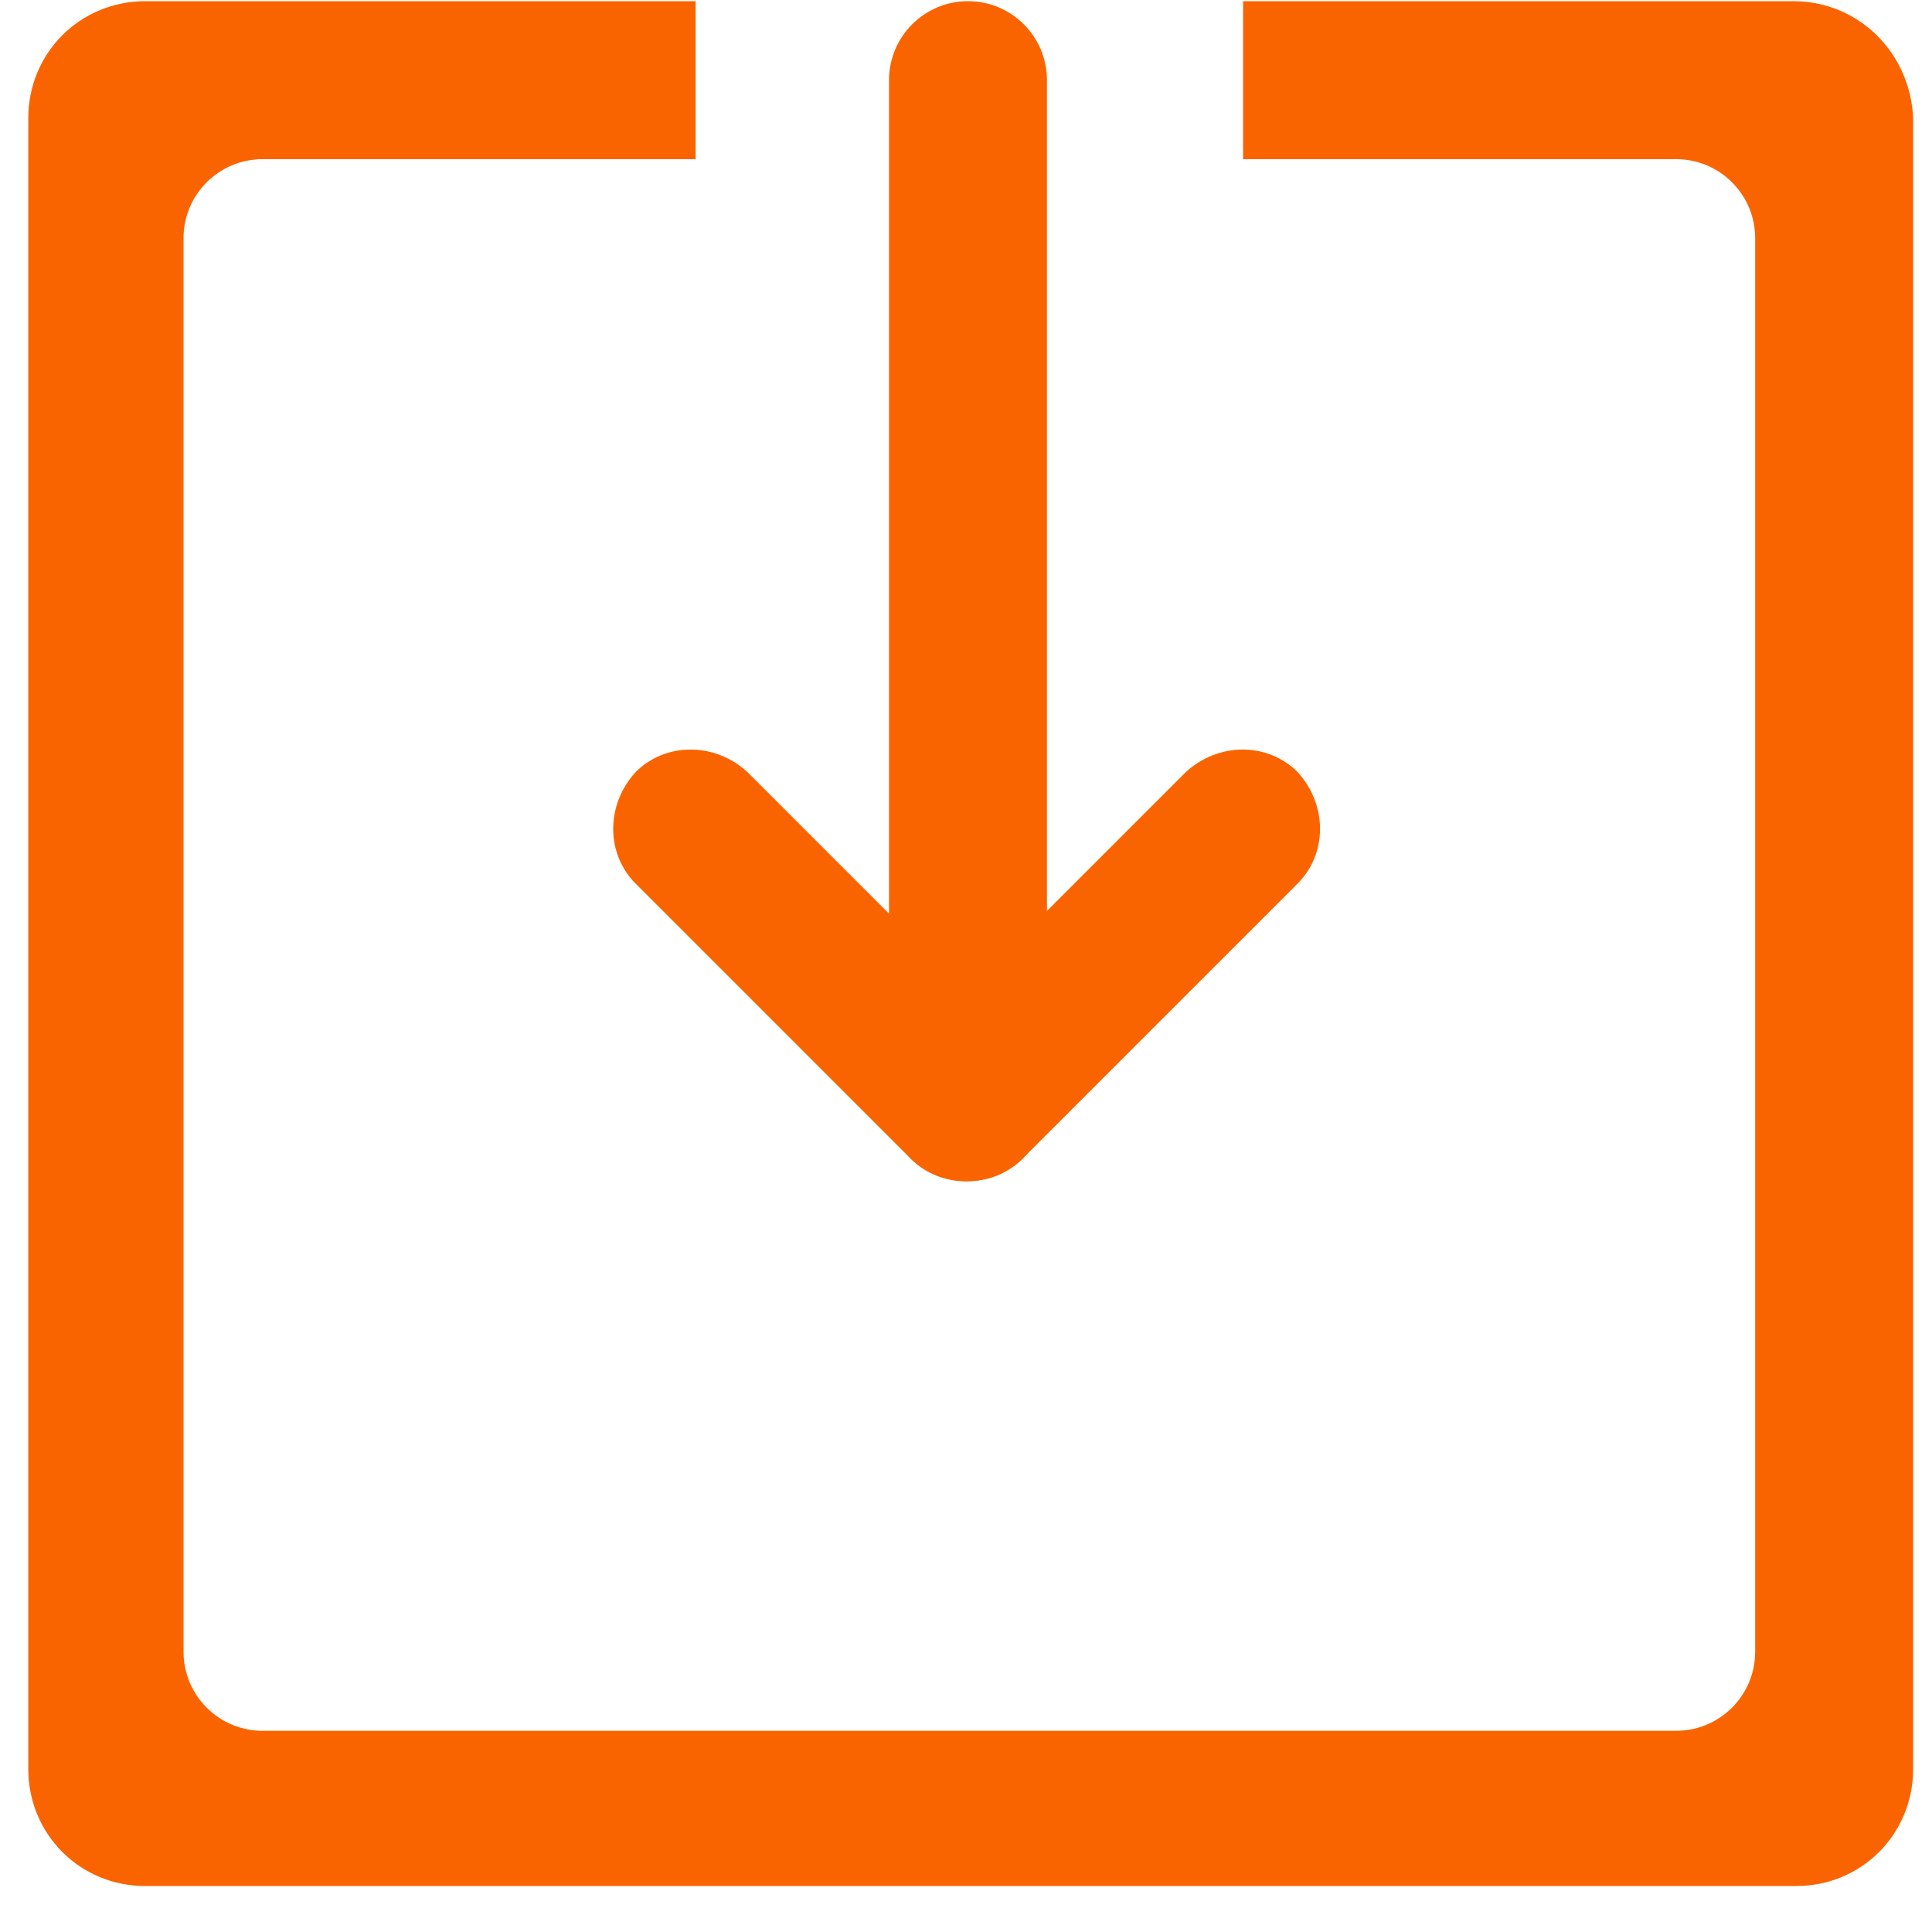
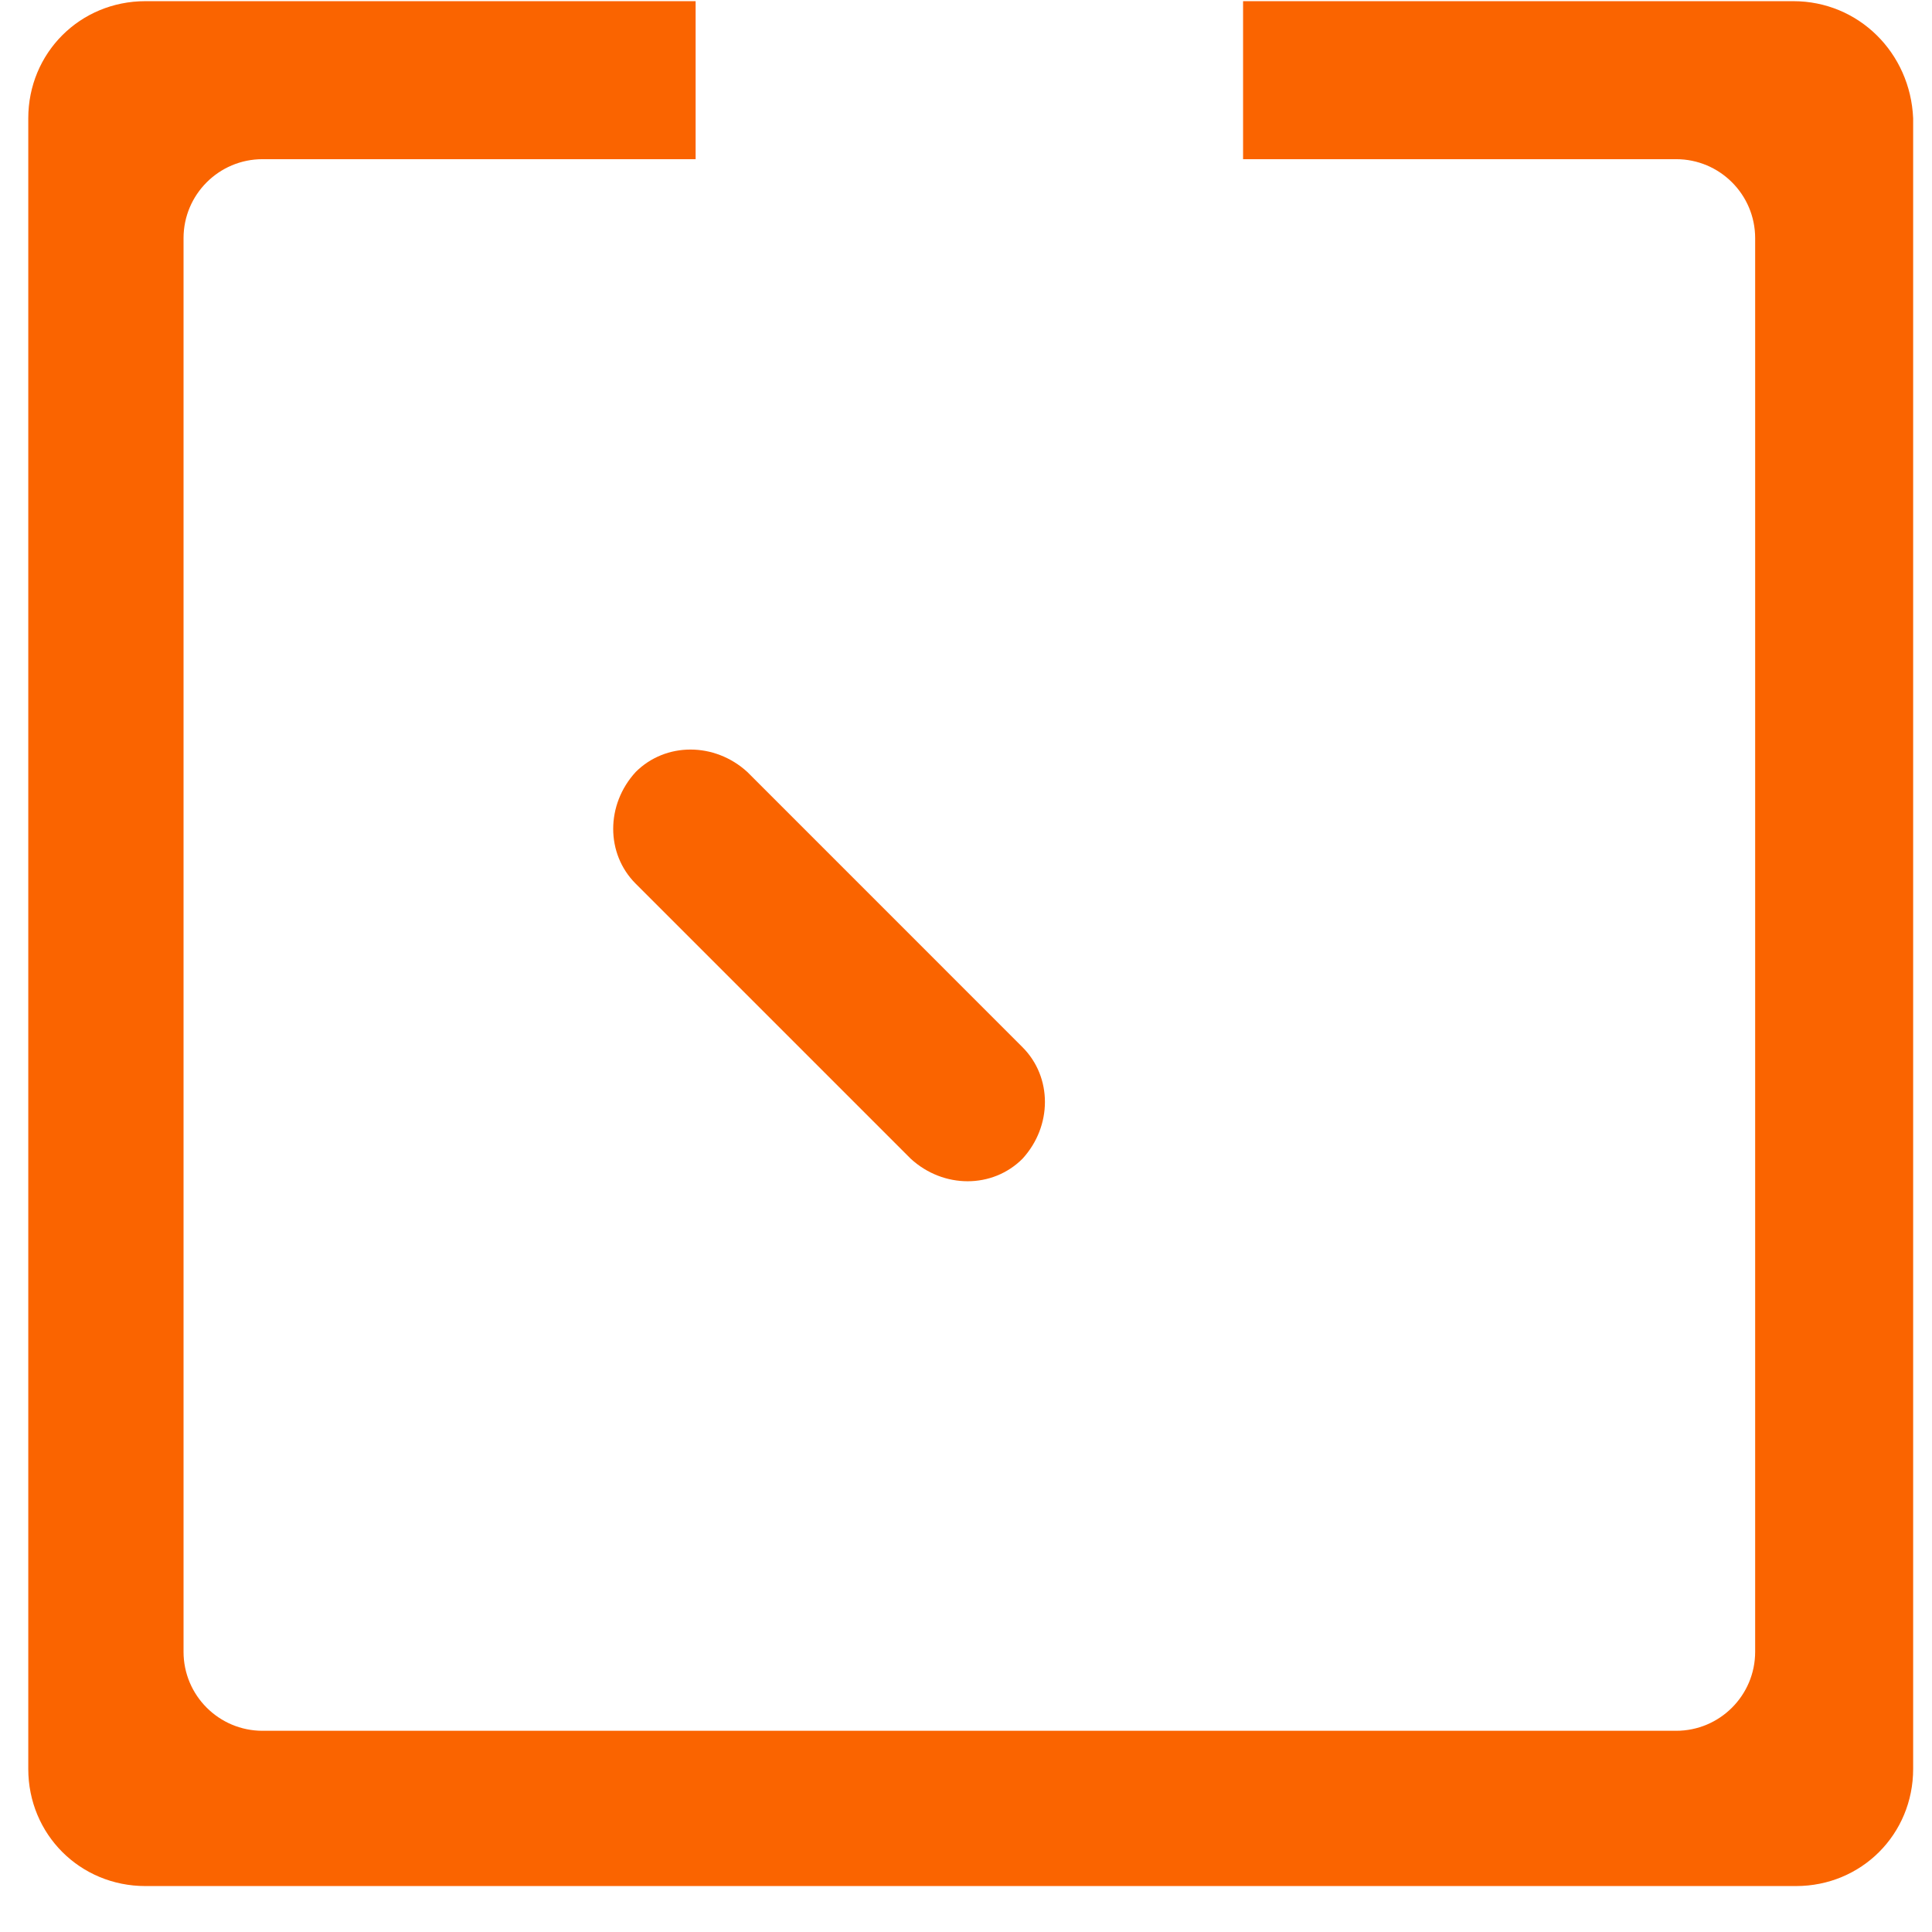
<svg xmlns="http://www.w3.org/2000/svg" width="41px" height="41px" viewBox="0 0 41 41" version="1.1">
  <title>noun_Download_79254</title>
  <g id="DESKTOP" stroke="none" stroke-width="1" fill="none" fill-rule="evenodd">
    <g id="Capabilities-Alternate" transform="translate(-132, -529)" fill="#FA6400" fill-rule="nonzero">
      <g id="Group" transform="translate(132.6, 529.025)">
        <path d="M37.457,0 L25.78,0 L25.78,3.353 L34.971,3.353 C35.896,3.353 36.647,4.104 36.647,5.029 L36.647,35.029 C36.647,35.954 35.896,36.705 34.971,36.705 L4.971,36.705 C4.046,36.705 3.295,35.954 3.295,35.029 L3.295,5.029 C3.295,4.104 4.046,3.353 4.971,3.353 L14.162,3.353 L14.162,0 L2.486,0 C1.098,0 0,1.098 0,2.486 L0,37.514 C0,38.902 1.098,40 2.486,40 L37.514,40 C38.902,40 40,38.902 40,37.514 L40,2.486 C39.942,1.098 38.844,0 37.457,0 Z" id="Path" />
-         <path d="M19.942,0 C20.867,0 21.618,0.751 21.618,1.676 L21.618,23.353 C21.618,24.277 20.867,25.029 19.942,25.029 C19.017,25.029 18.266,24.277 18.266,23.353 L18.266,1.676 C18.266,0.751 19.017,0 19.942,0 Z" id="Path" />
        <path d="M21.098,24.566 C20.462,25.202 19.422,25.202 18.728,24.566 L12.89,18.728 C12.254,18.092 12.254,17.052 12.89,16.358 C13.526,15.723 14.566,15.723 15.26,16.358 L21.098,22.197 C21.734,22.832 21.734,23.873 21.098,24.566 Z" id="Path" />
-         <path d="M18.728,24.566 C19.364,25.202 20.405,25.202 21.098,24.566 L26.936,18.728 C27.572,18.092 27.572,17.052 26.936,16.358 C26.301,15.723 25.26,15.723 24.566,16.358 L18.728,22.197 C18.092,22.832 18.092,23.873 18.728,24.566 Z" id="Path" />
      </g>
    </g>
  </g>
</svg>